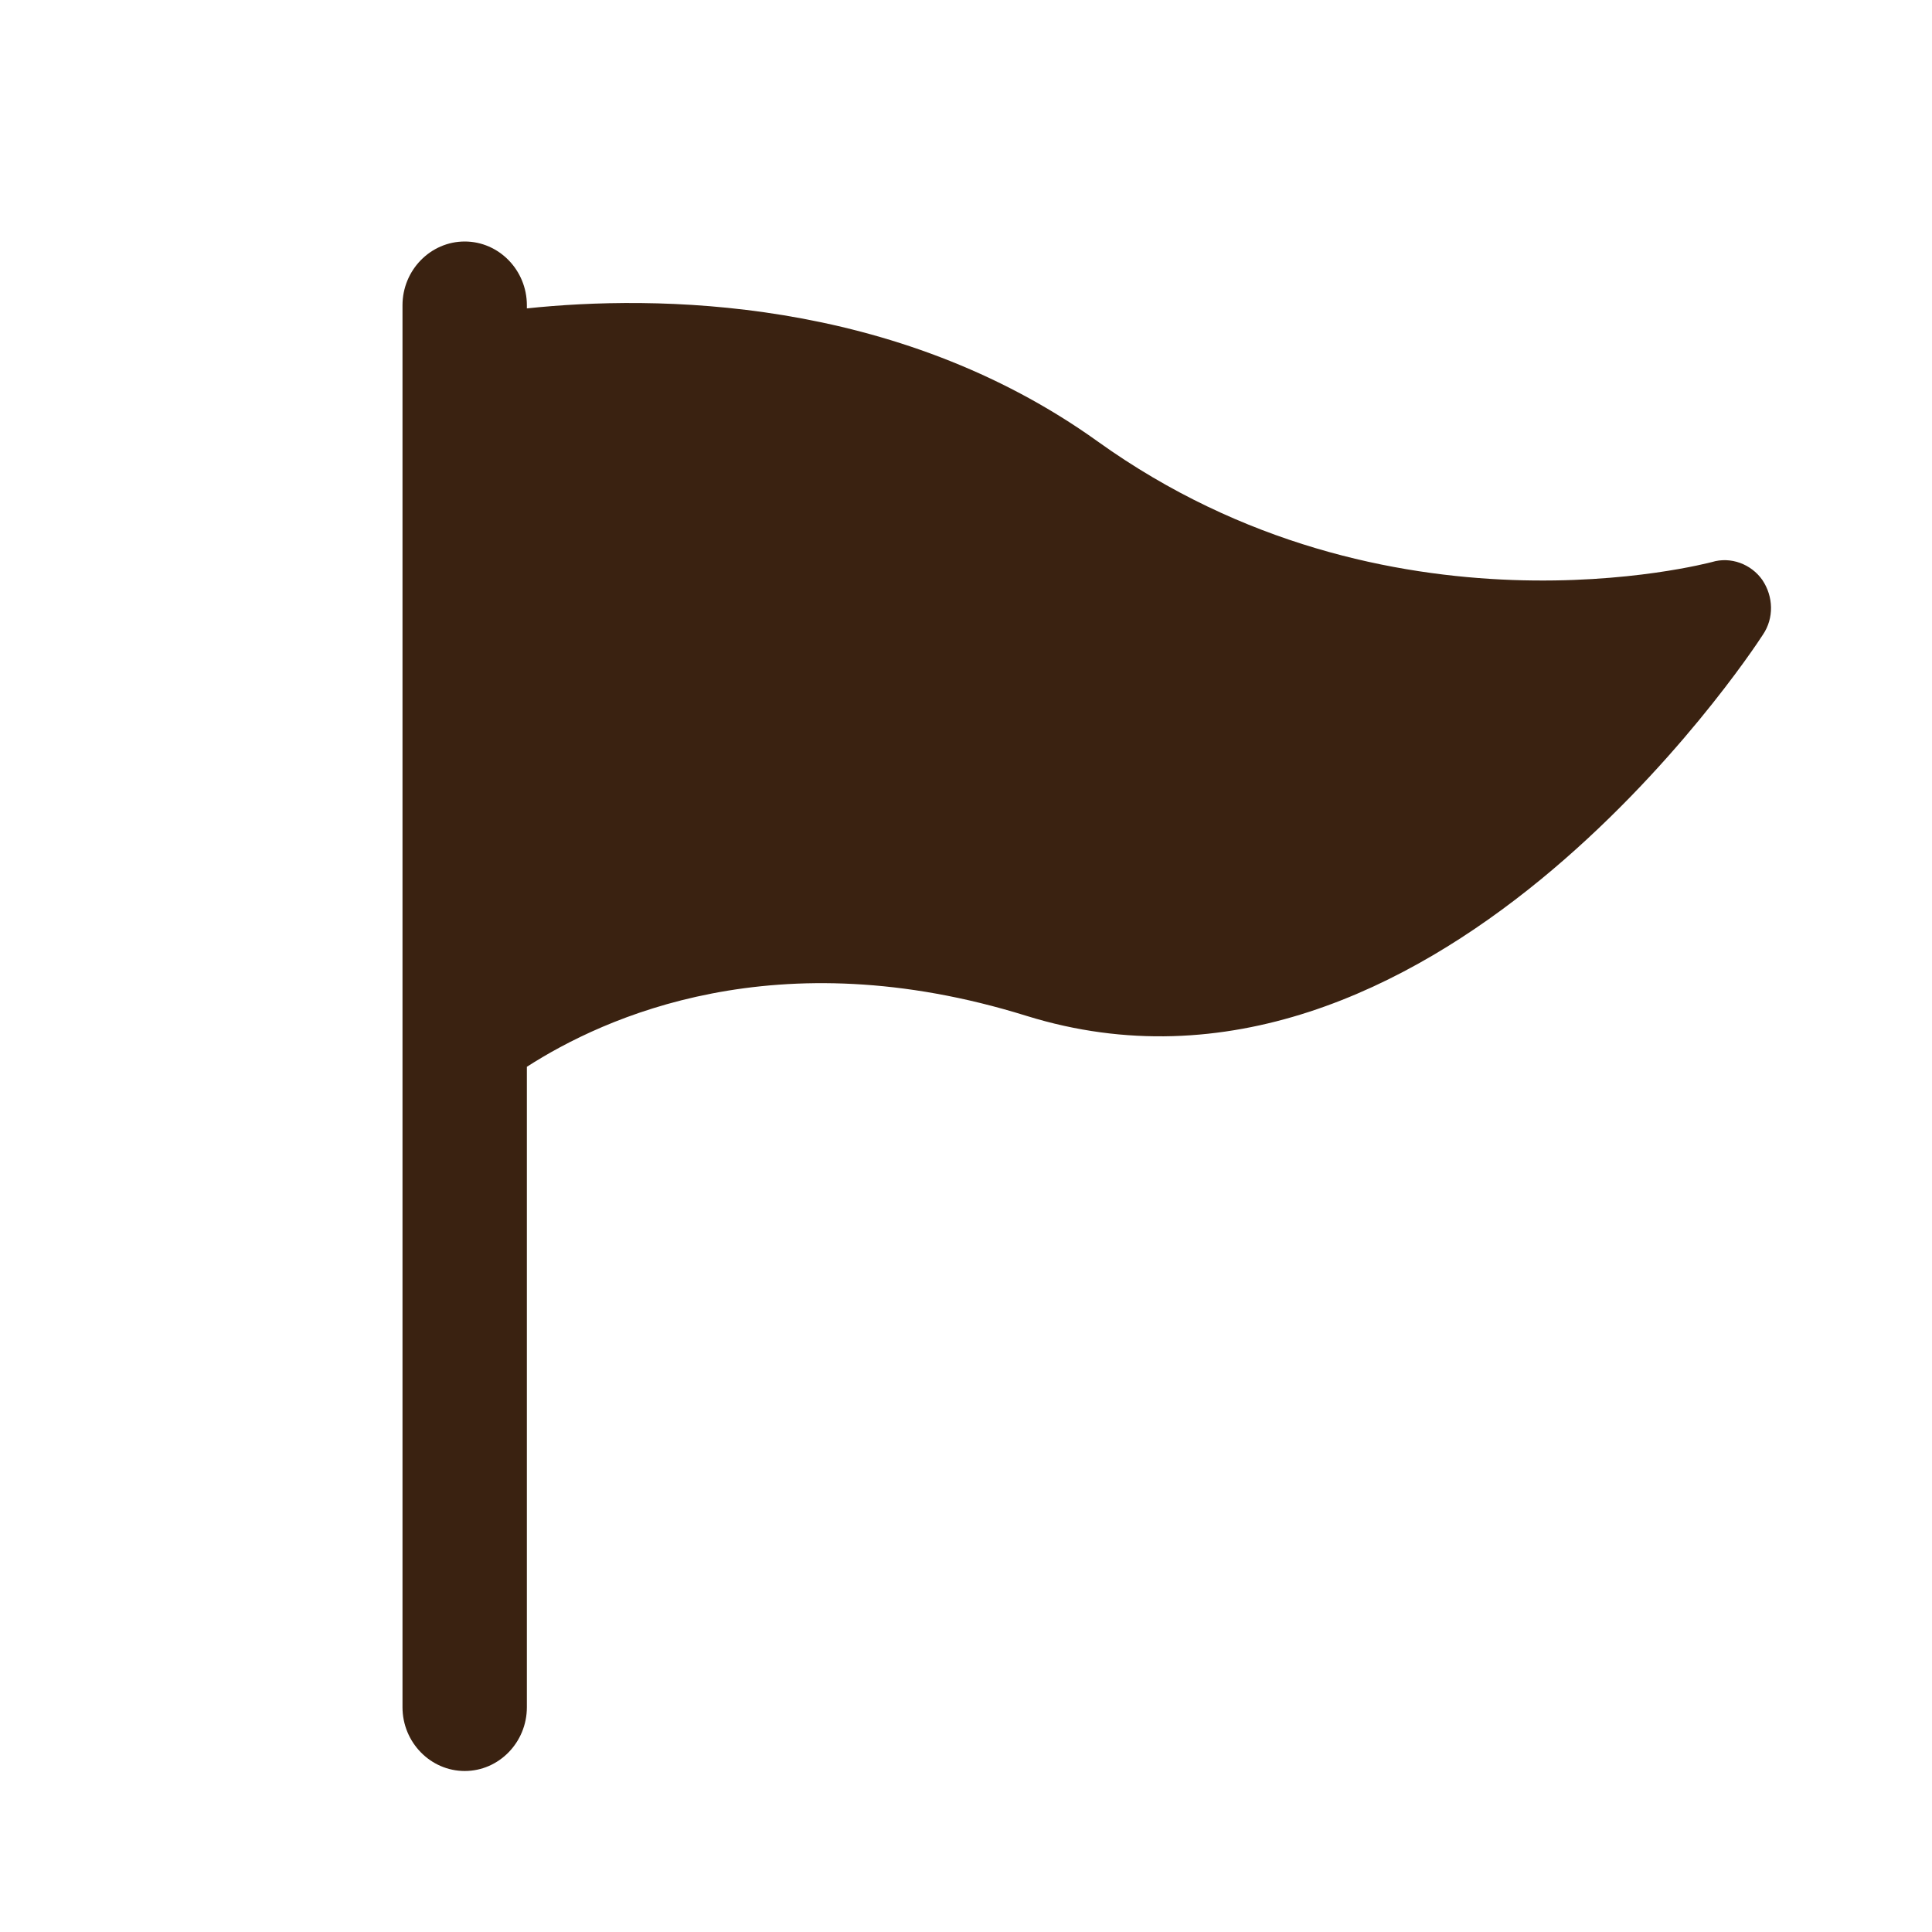
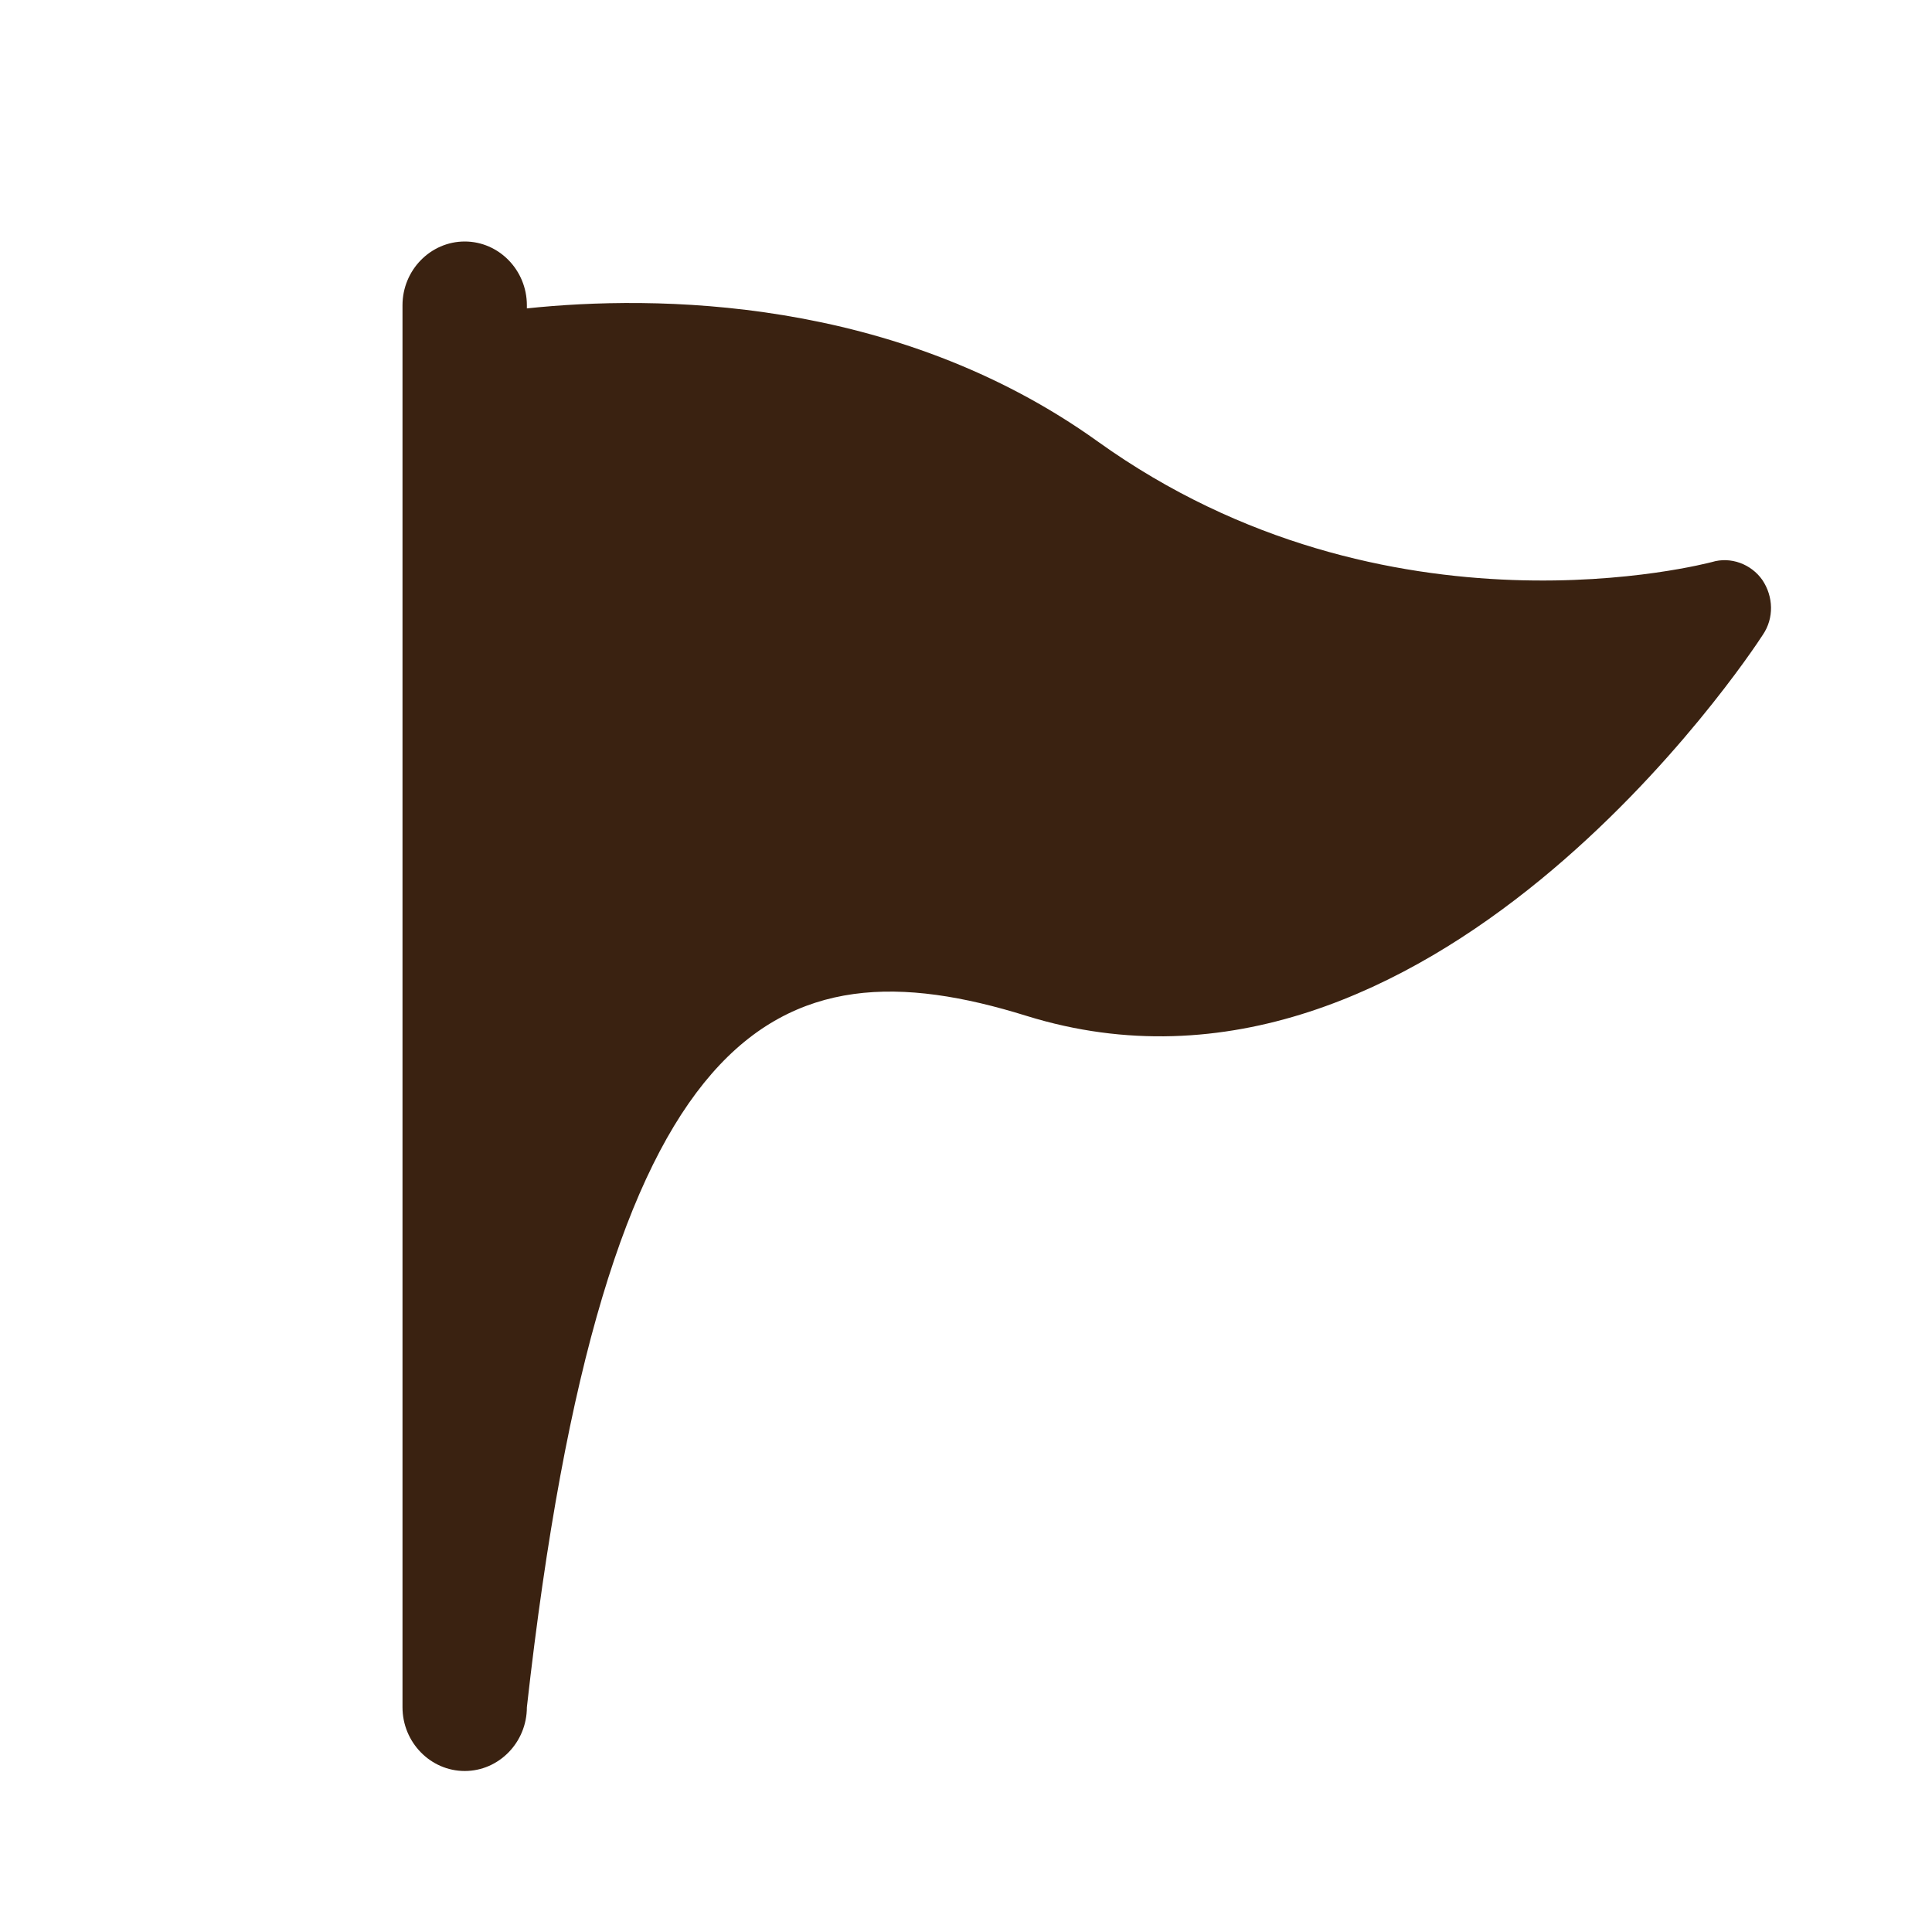
<svg xmlns="http://www.w3.org/2000/svg" width="24" height="24" viewBox="0 0 24 24" fill="none">
-   <path d="M5.773 3C5.348 3 5 3.356 5 3.792V21.208C5 21.644 5.348 22 5.773 22C6.198 22 6.545 21.644 6.545 21.208V13.252C7.504 12.635 9.644 11.653 12.75 12.619C17.742 14.17 21.737 8.138 21.899 7.885C22.039 7.679 22.031 7.41 21.892 7.204C21.753 7.006 21.498 6.911 21.266 6.982C21.227 6.99 17.24 8.067 13.639 5.486C11.112 3.673 8.122 3.665 6.545 3.831V3.792C6.545 3.356 6.198 3 5.773 3V3Z" fill="#3A2211" />
+   <path d="M5.773 3C5.348 3 5 3.356 5 3.792V21.208C5 21.644 5.348 22 5.773 22C6.198 22 6.545 21.644 6.545 21.208C7.504 12.635 9.644 11.653 12.75 12.619C17.742 14.17 21.737 8.138 21.899 7.885C22.039 7.679 22.031 7.41 21.892 7.204C21.753 7.006 21.498 6.911 21.266 6.982C21.227 6.99 17.24 8.067 13.639 5.486C11.112 3.673 8.122 3.665 6.545 3.831V3.792C6.545 3.356 6.198 3 5.773 3V3Z" fill="#3A2211" />
</svg>